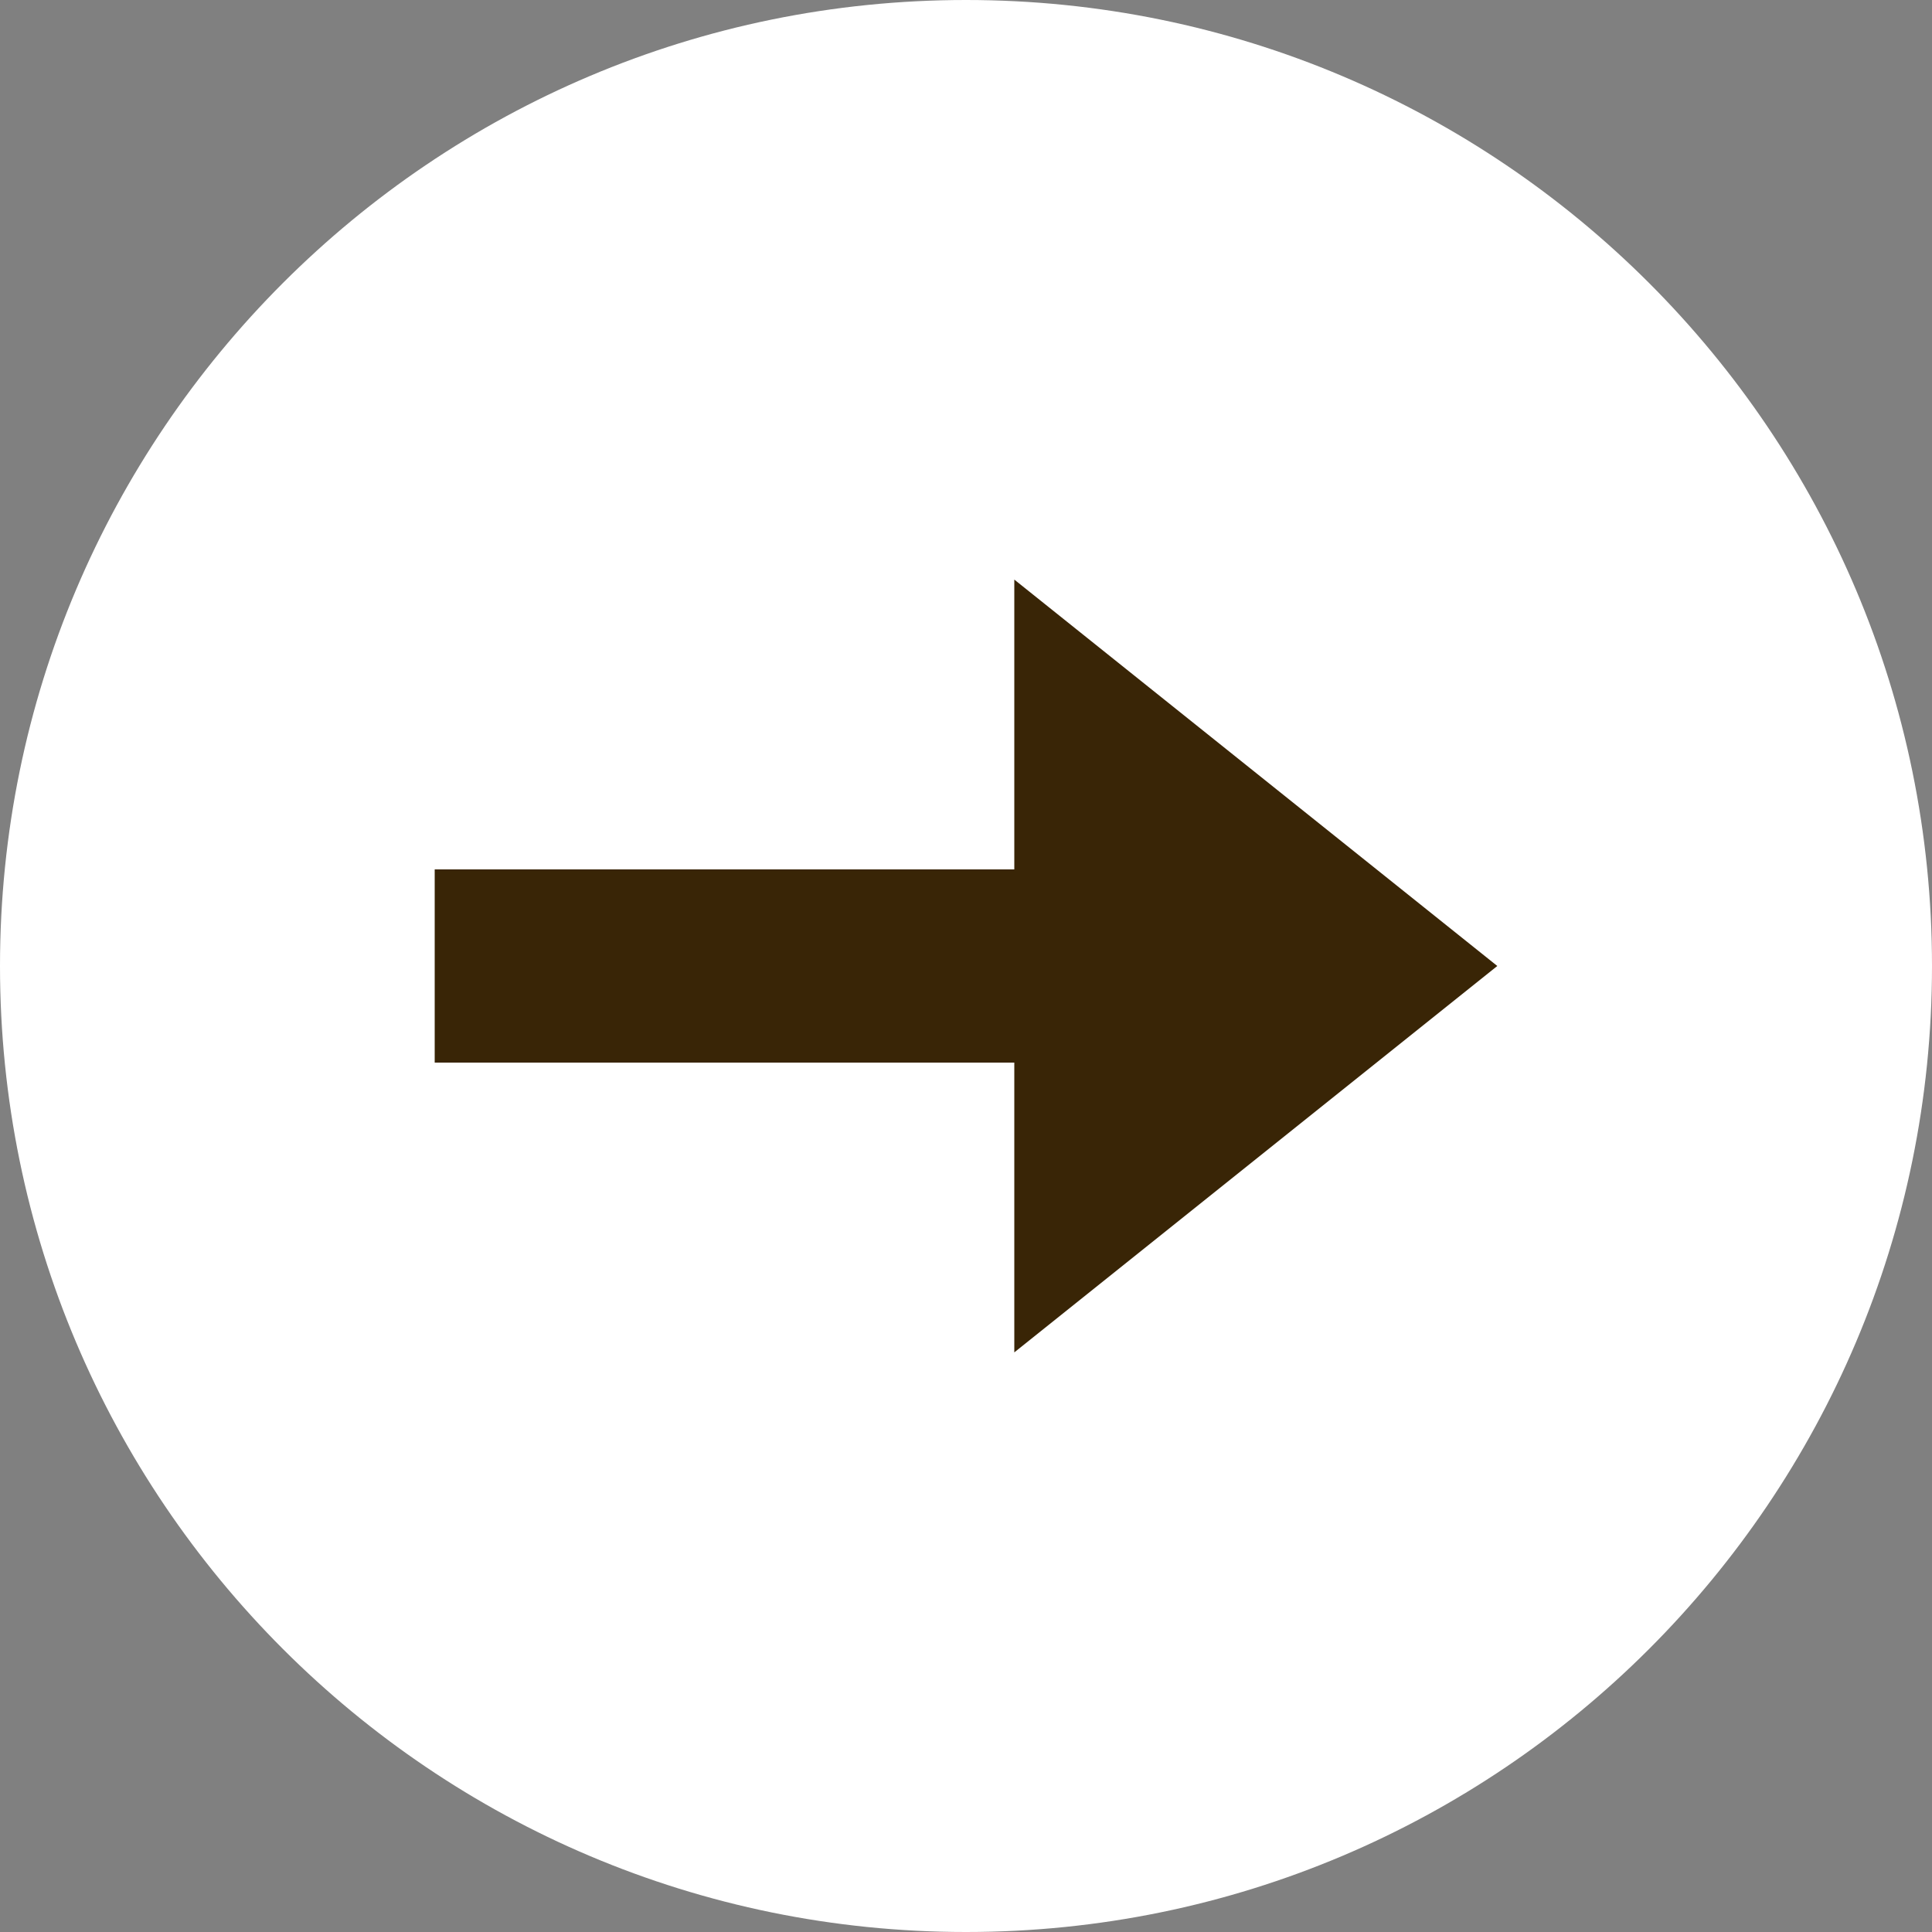
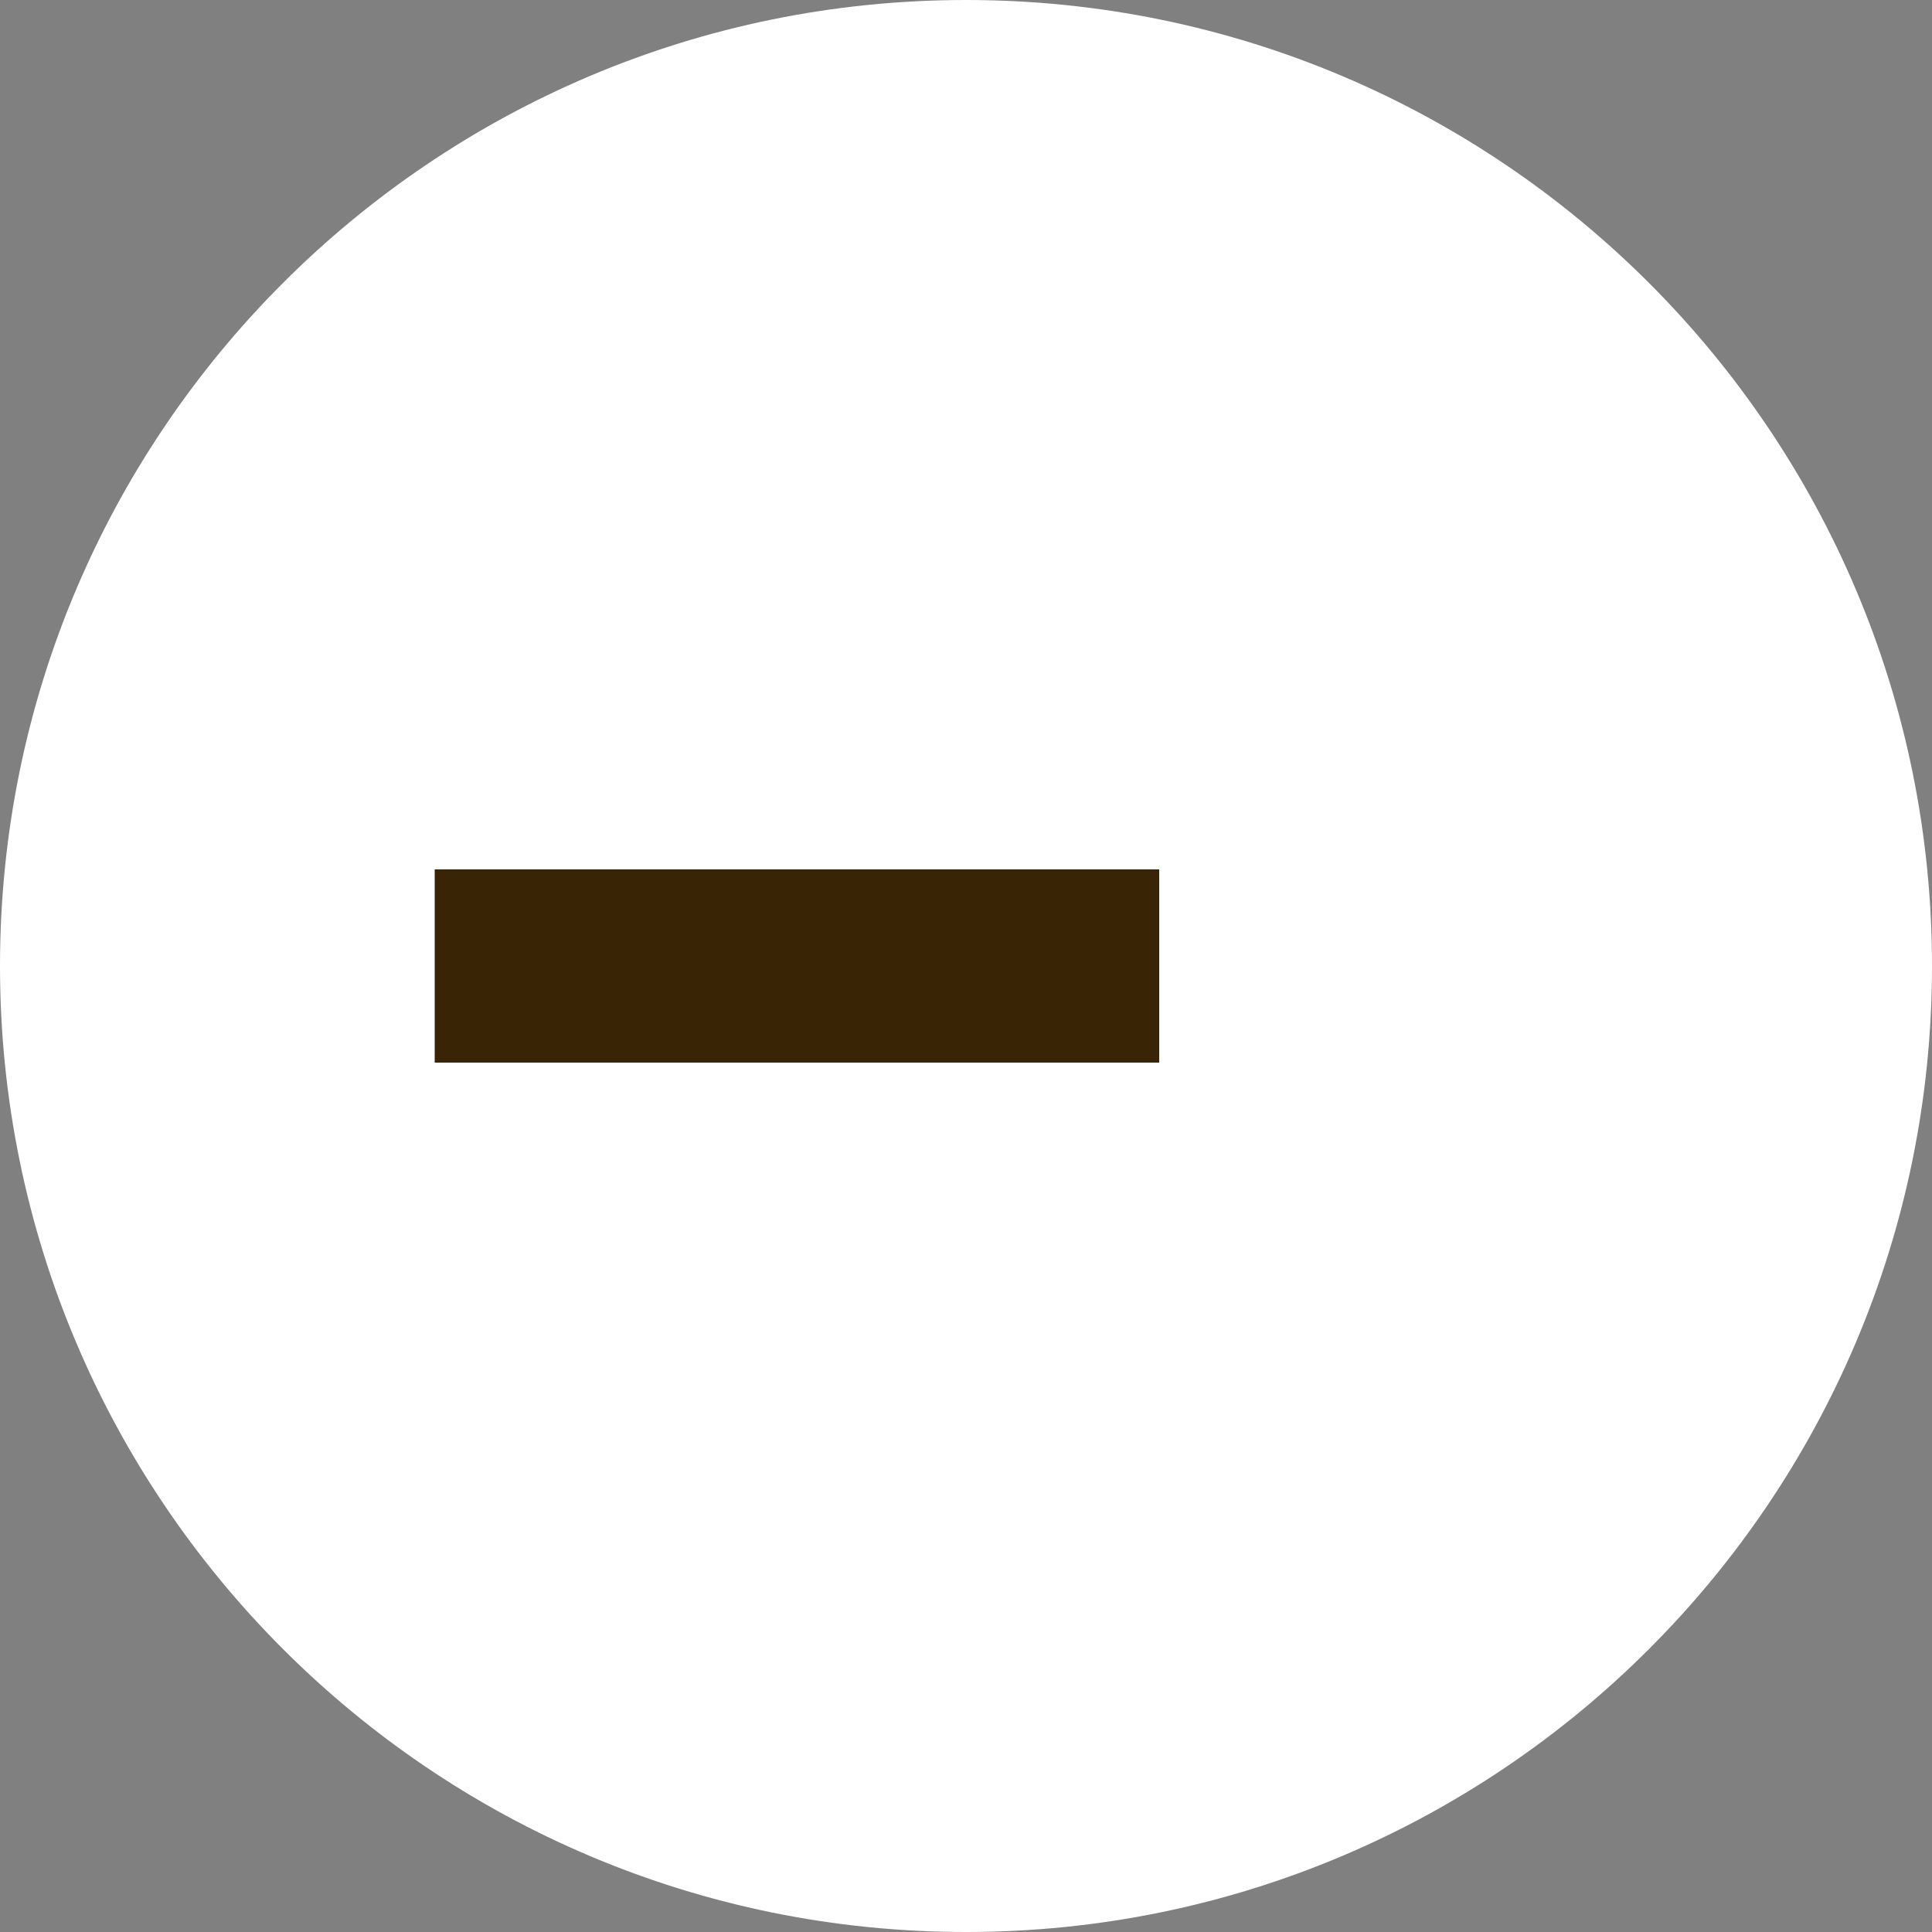
<svg xmlns="http://www.w3.org/2000/svg" width="40px" height="40px" viewBox="0 0 40 40" version="1.1">
  <rect x="0" y="0" width="40" height="40" fill="#808080" stroke="none" />
  <title>4EF07A16-647C-4D0A-BFF5-019DAB37DB89</title>
  <g id="Visual-design" stroke="none" stroke-width="1" fill="none" fill-rule="evenodd">
    <g id="Landing" transform="translate(-1187, -2290)" fill-rule="nonzero">
      <g id="Group-11" transform="translate(119, 2162)">
        <g id="Master-Button" transform="translate(914, 117)">
          <g id="icons8-circled_right" transform="translate(154, 11)">
-             <path d="M40,20 C40,31.044 31.044,40 20,40 C8.956,40 0,31.044 0,20 C0,8.956 8.956,0 20,0 C31.044,0 40,8.956 40,20 Z" id="Path" fill="#FFFFFF" />
-             <polygon id="Path" fill="#392506" points="31 20 21 12 21 28" />
+             <path d="M40,20 C40,31.044 31.044,40 20,40 C8.956,40 0,31.044 0,20 C0,8.956 8.956,0 20,0 C31.044,0 40,8.956 40,20 " id="Path" fill="#FFFFFF" />
            <polygon id="Path" fill="#392506" points="9 18 24 18 24 22 9 22" />
          </g>
        </g>
      </g>
    </g>
  </g>
</svg>